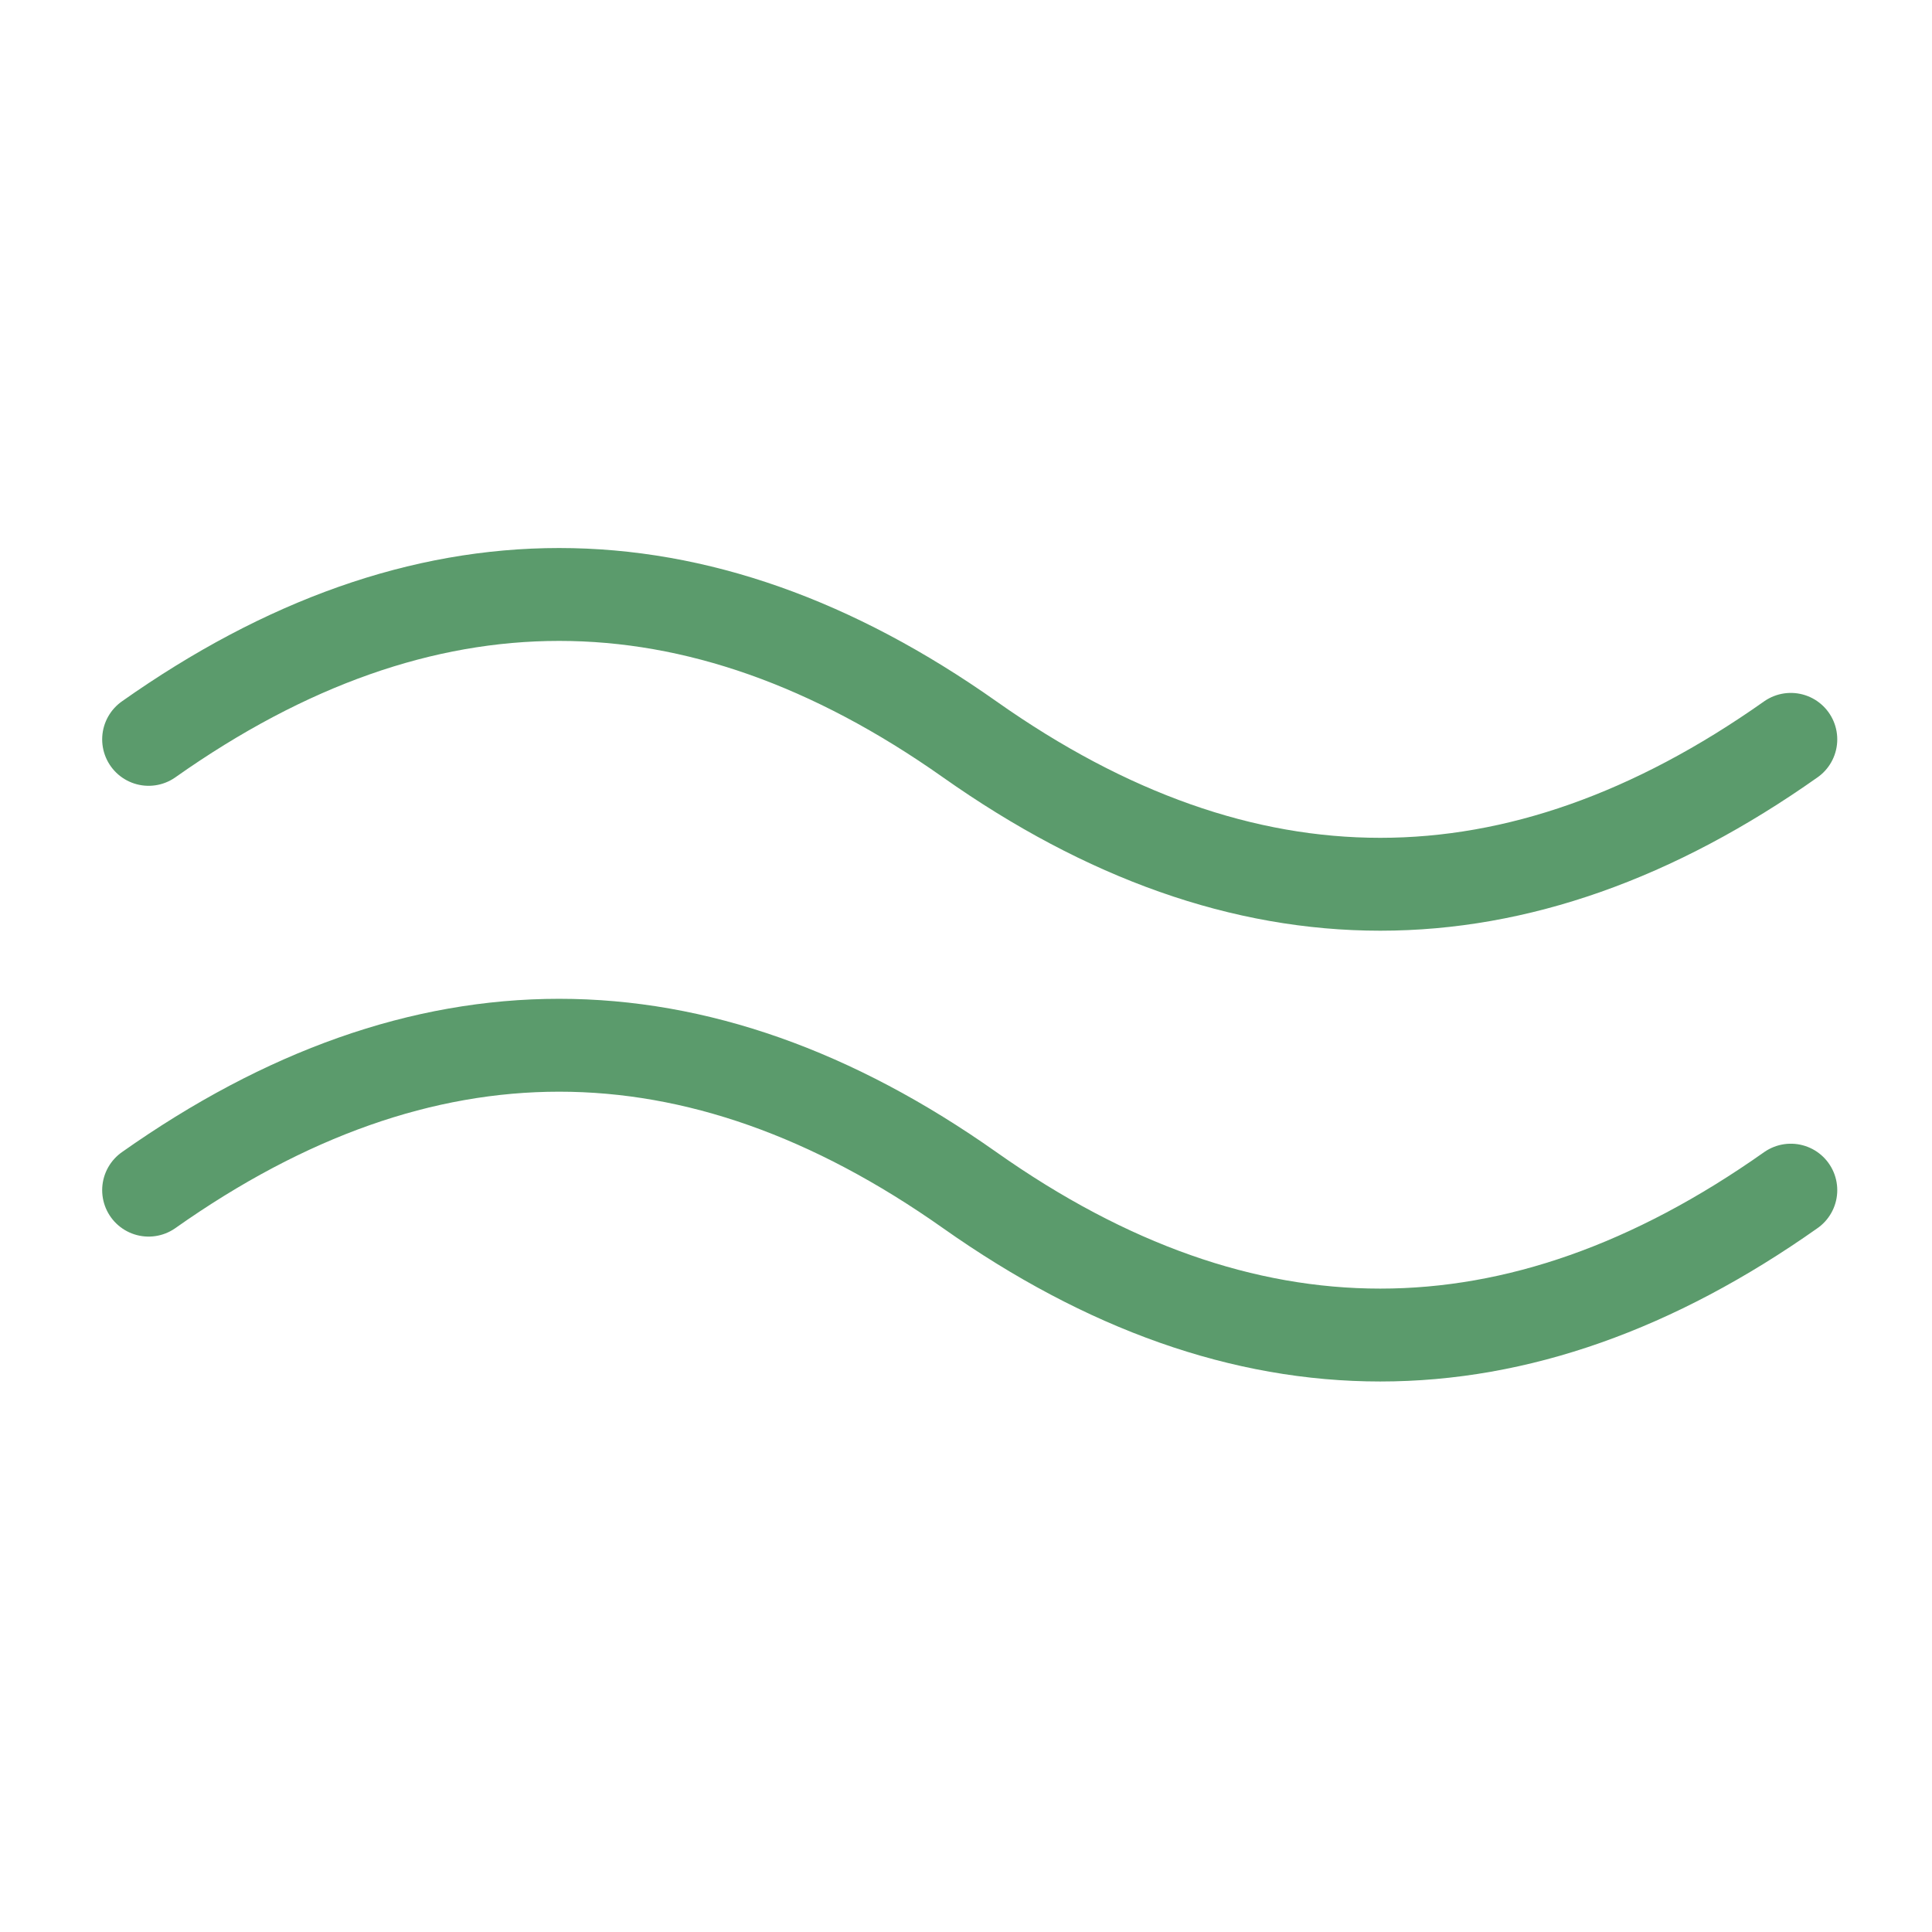
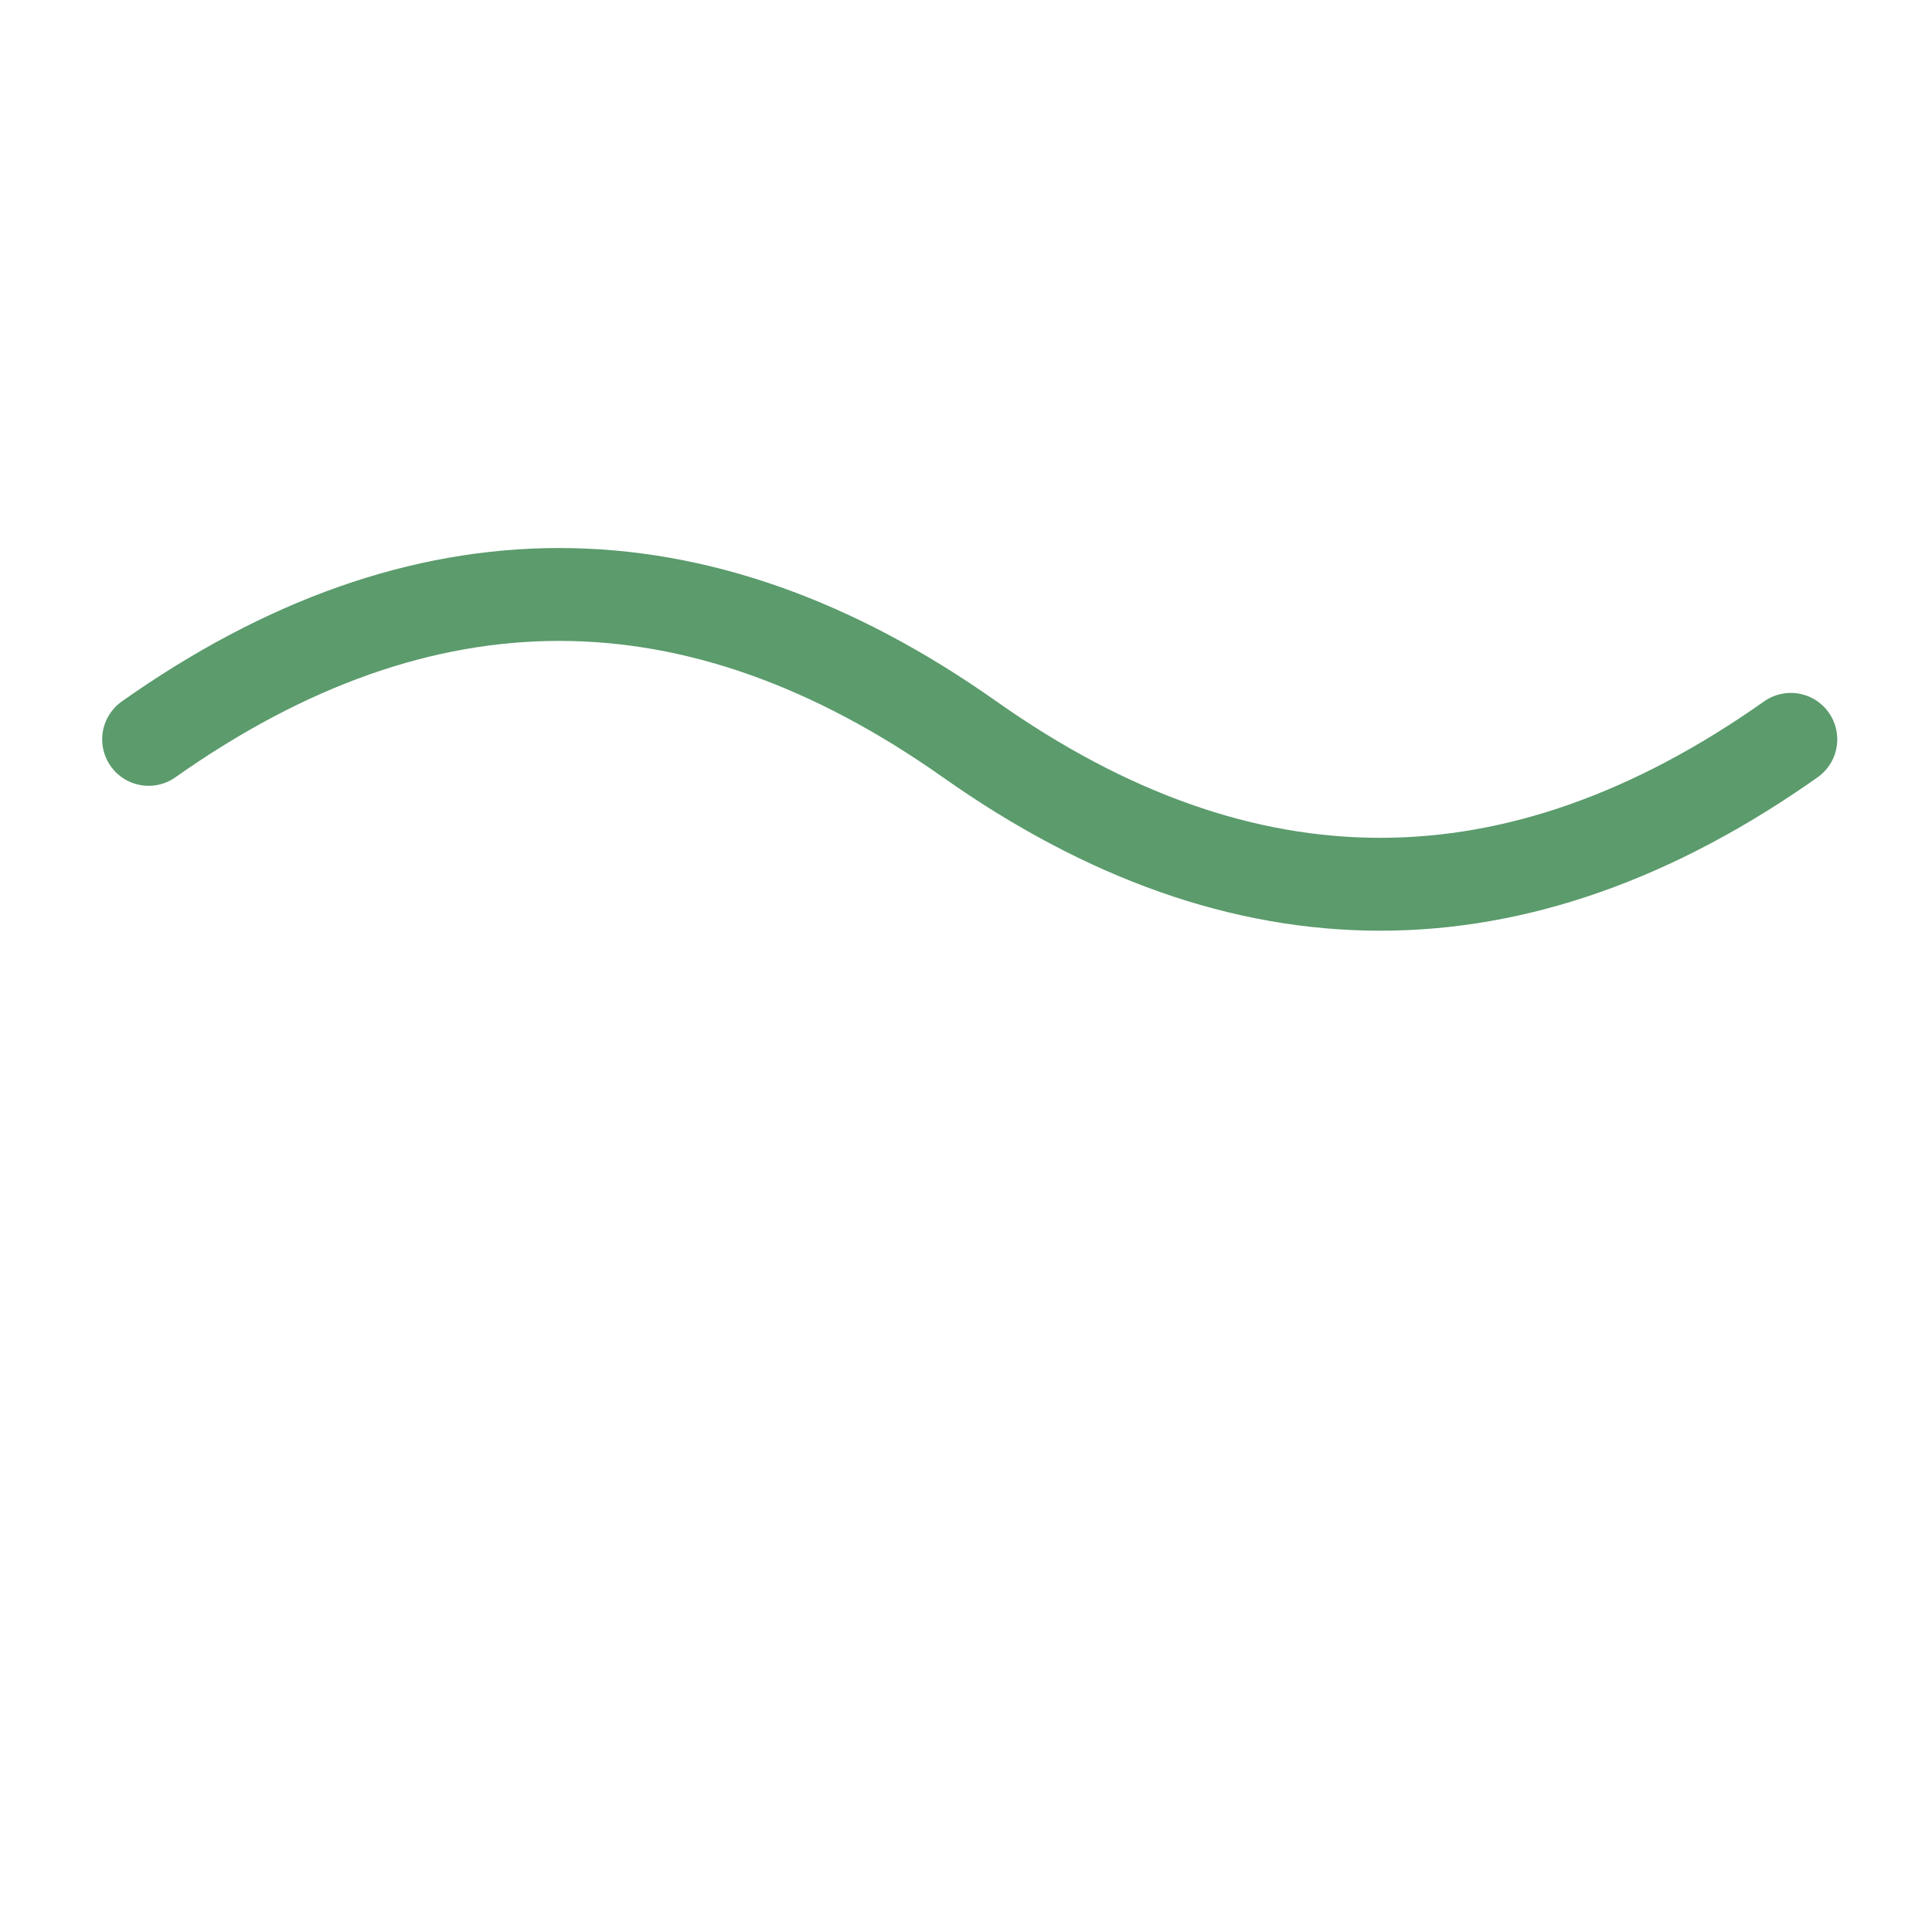
<svg xmlns="http://www.w3.org/2000/svg" width="52" height="52" viewBox="0 0 52 52" fill="none">
-   <path d="M4 32.033C11.367 26.833 18.733 26.833 26.1 32.033C33.467 37.233 40.833 37.233 48.2 32.033" stroke="#5B9B6C" stroke-width="2.5" stroke-linecap="round" stroke-linejoin="round" />
  <path d="M4 19.9C11.367 14.7 18.733 14.7 26.1 19.9C33.467 25.1 40.833 25.1 48.2 19.9" stroke="#5B9B6C" stroke-width="2.5" stroke-linecap="round" stroke-linejoin="round" />
</svg>